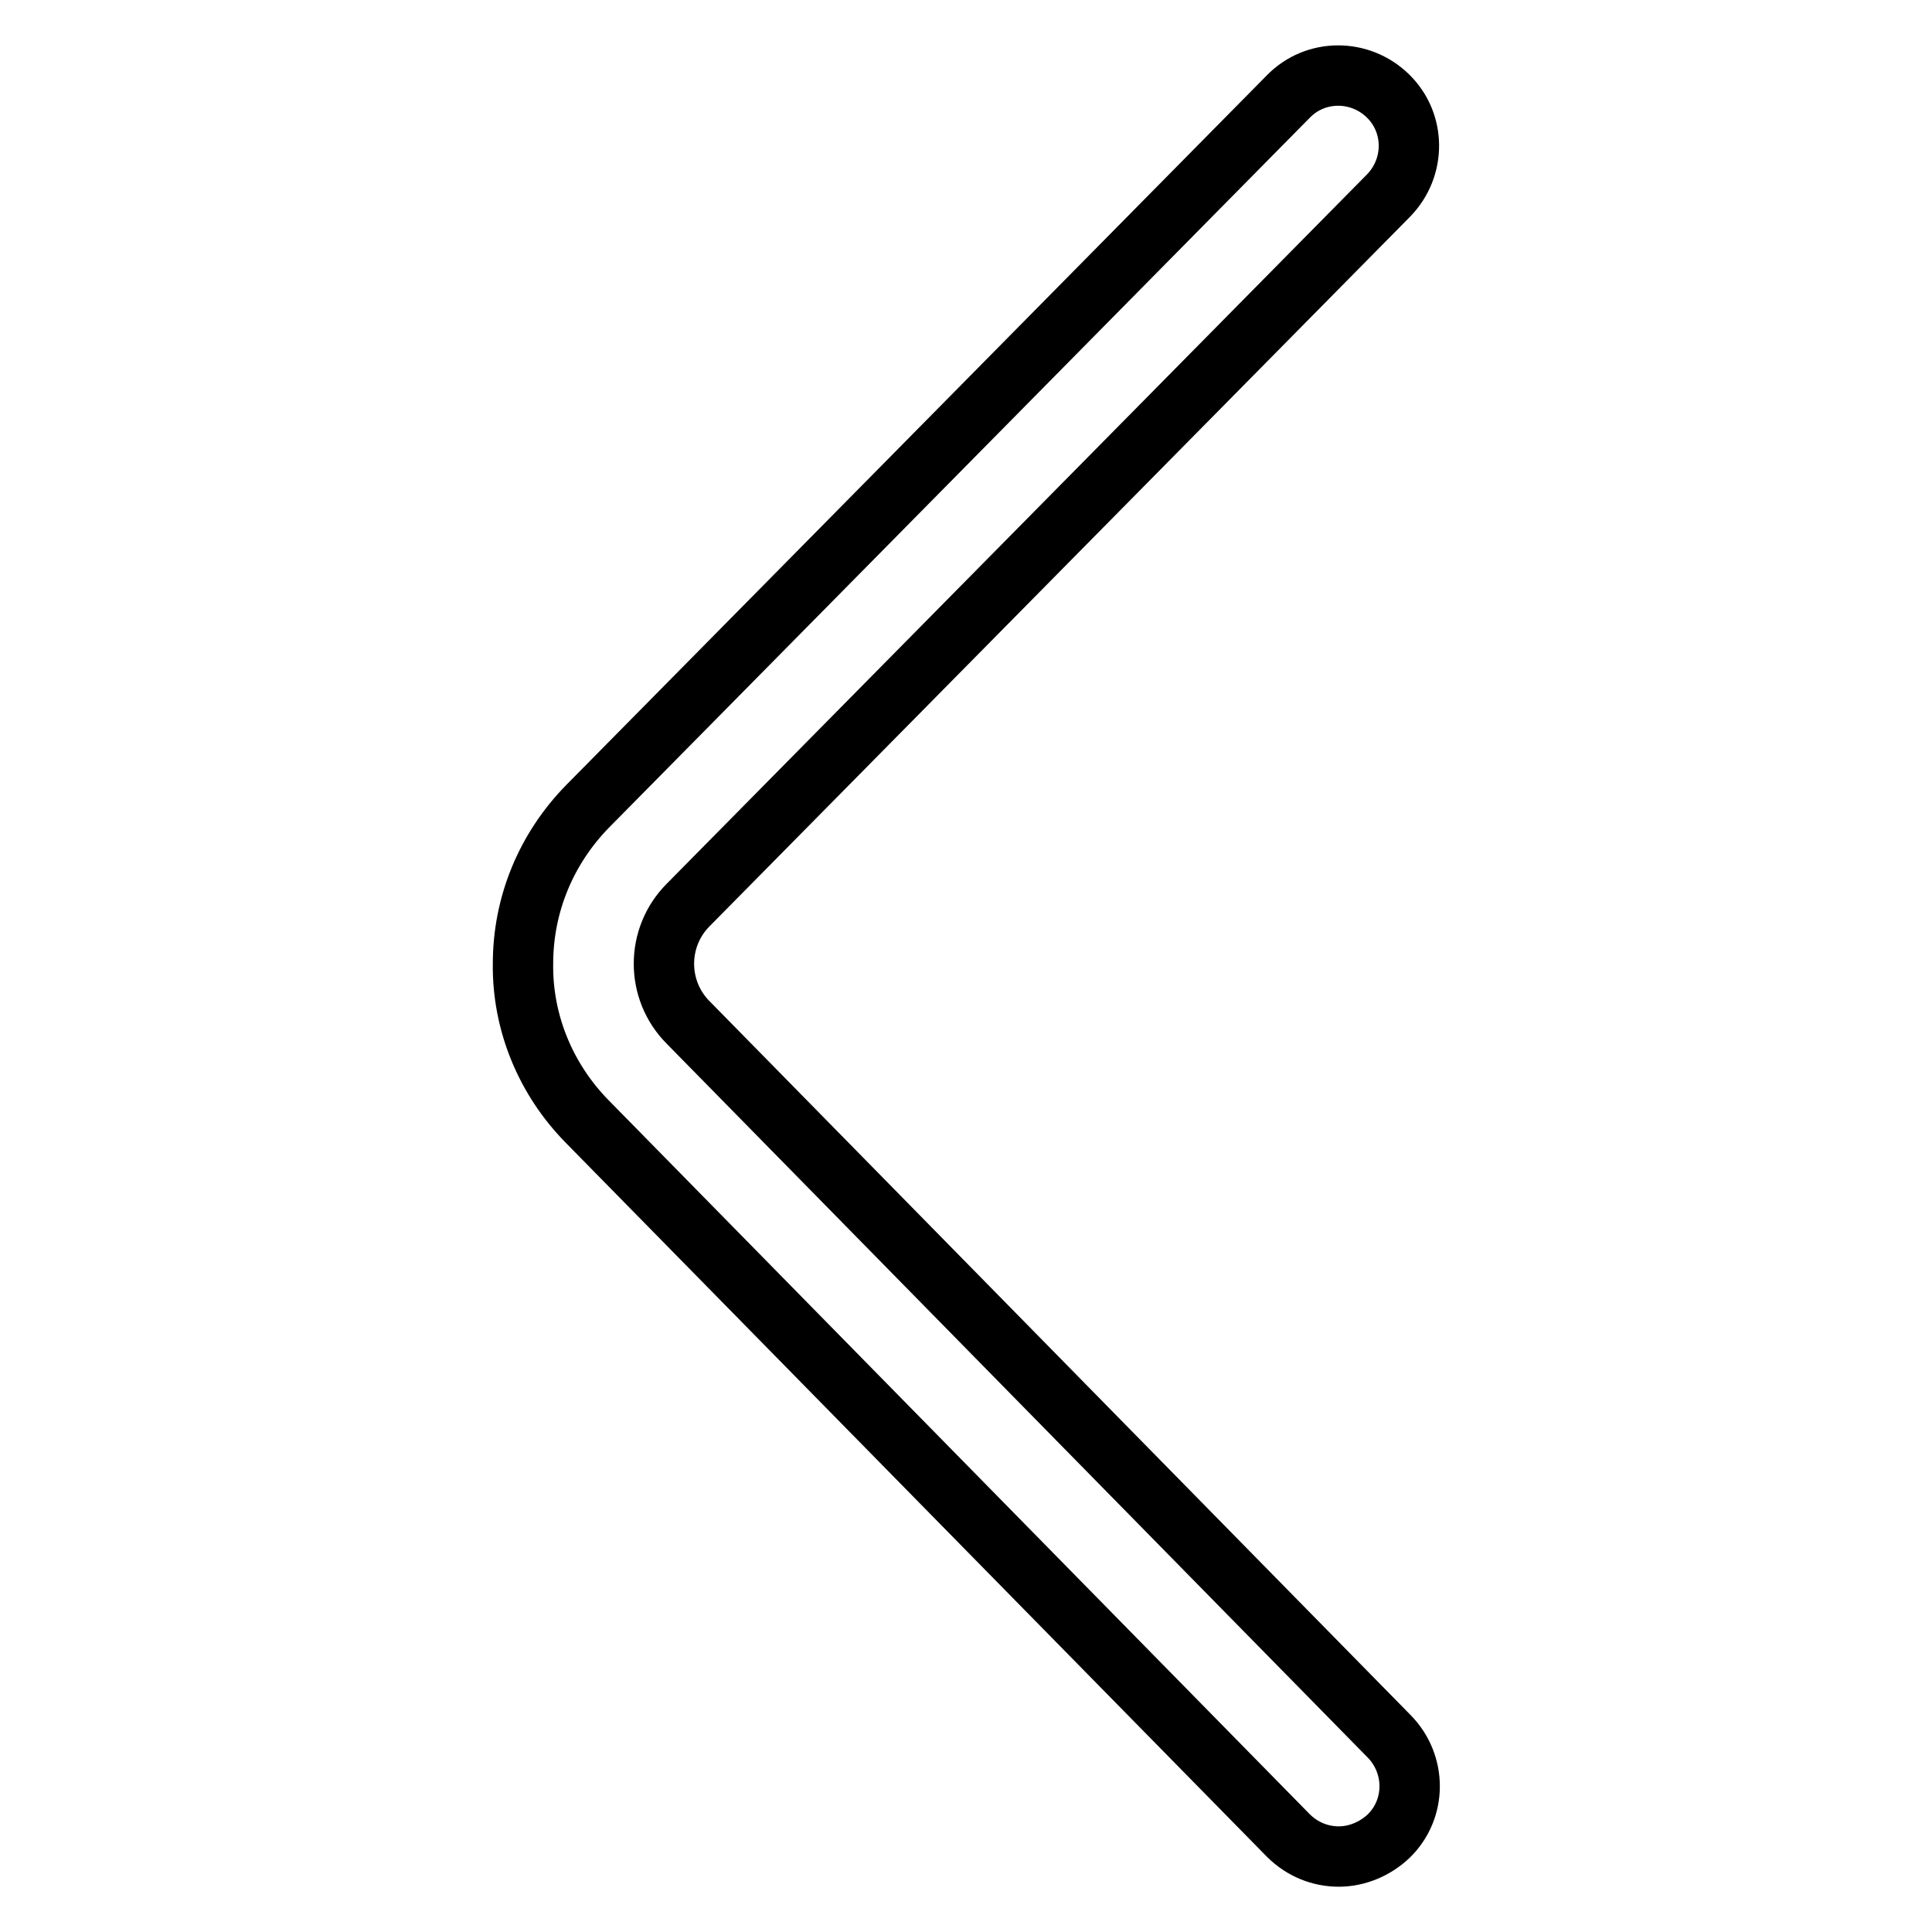
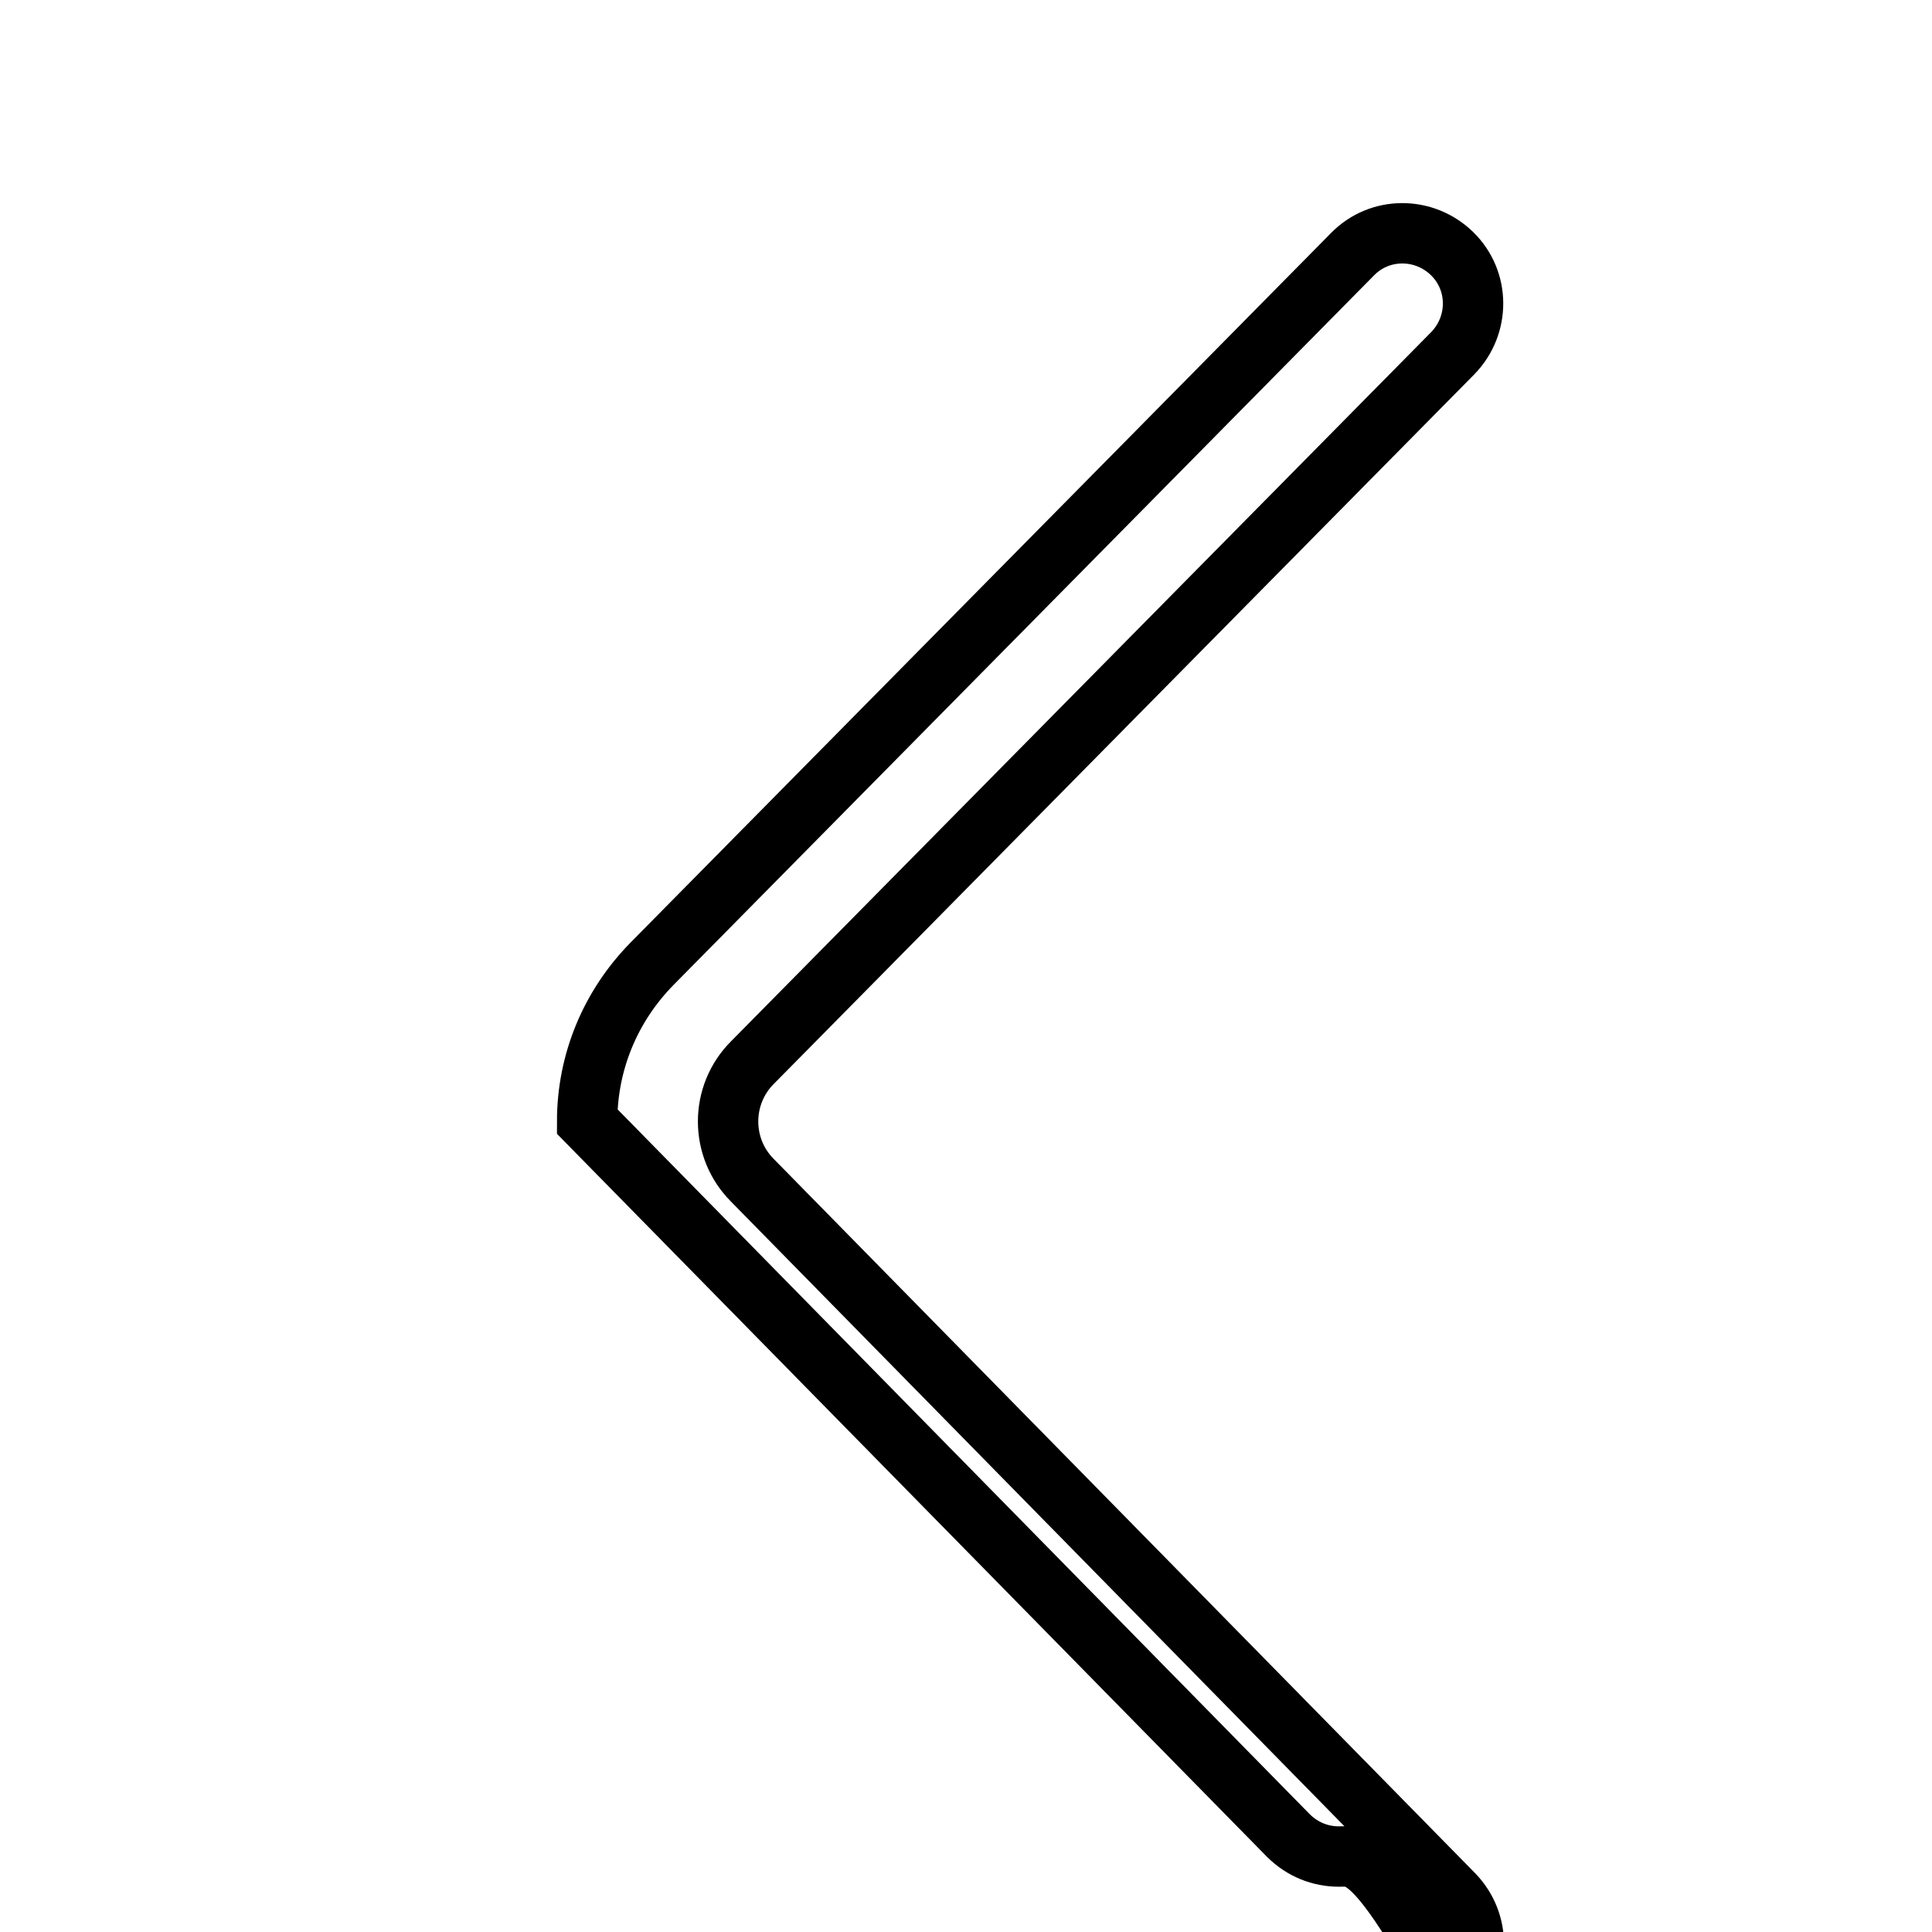
<svg xmlns="http://www.w3.org/2000/svg" version="1.1" x="0px" y="0px" viewBox="0 0 256 256" enable-background="new 0 0 256 256" xml:space="preserve">
  <g>
-     <path stroke-width="8" fill-opacity="0" stroke="#000000" d="M177.4,246c-2.4,0-4.8-0.9-6.7-2.8l-92.9-94.6c-5.5-5.6-8.6-13.1-8.5-20.9c0-7.9,3.1-15.3,8.6-20.9l92.8-94 c3.6-3.7,9.5-3.7,13.2-0.1c3.7,3.6,3.7,9.5,0.1,13.2l-92.8,94c-4.3,4.3-4.3,11.3,0,15.6l92.9,94.6c3.6,3.7,3.6,9.6-0.1,13.2 C182.2,245,179.8,246,177.4,246z" />
+     <path stroke-width="8" fill-opacity="0" stroke="#000000" d="M177.4,246c-2.4,0-4.8-0.9-6.7-2.8l-92.9-94.6c0-7.9,3.1-15.3,8.6-20.9l92.8-94 c3.6-3.7,9.5-3.7,13.2-0.1c3.7,3.6,3.7,9.5,0.1,13.2l-92.8,94c-4.3,4.3-4.3,11.3,0,15.6l92.9,94.6c3.6,3.7,3.6,9.6-0.1,13.2 C182.2,245,179.8,246,177.4,246z" />
  </g>
</svg>